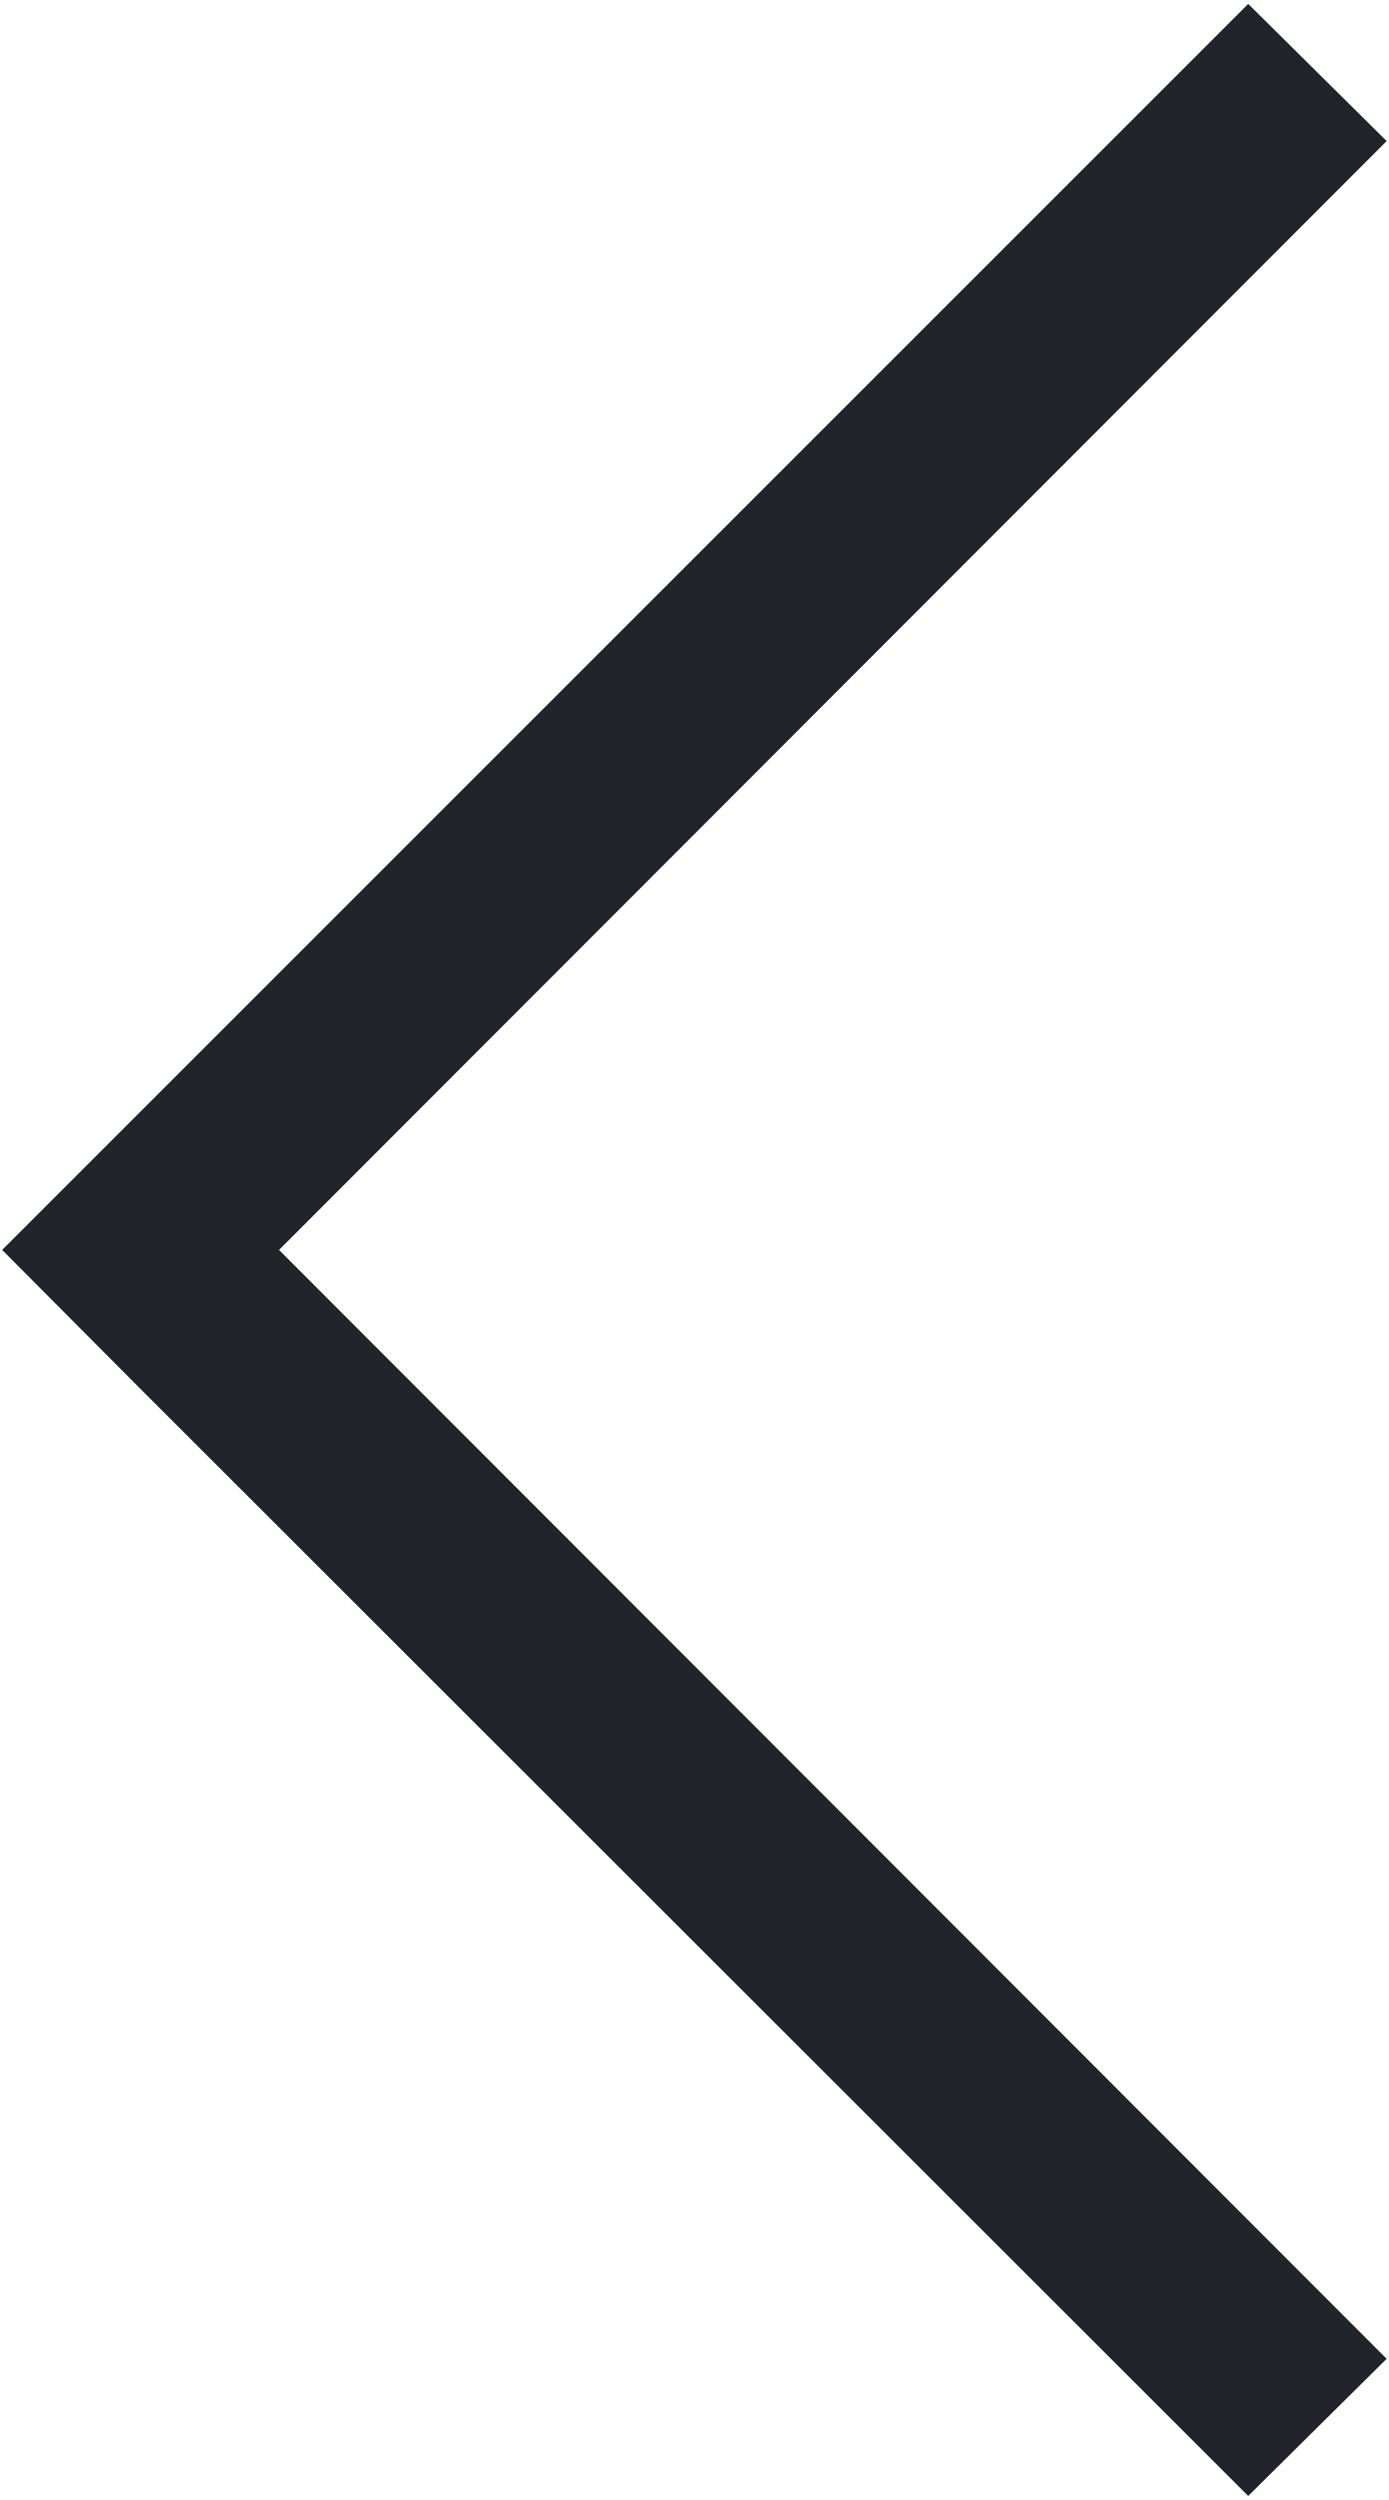
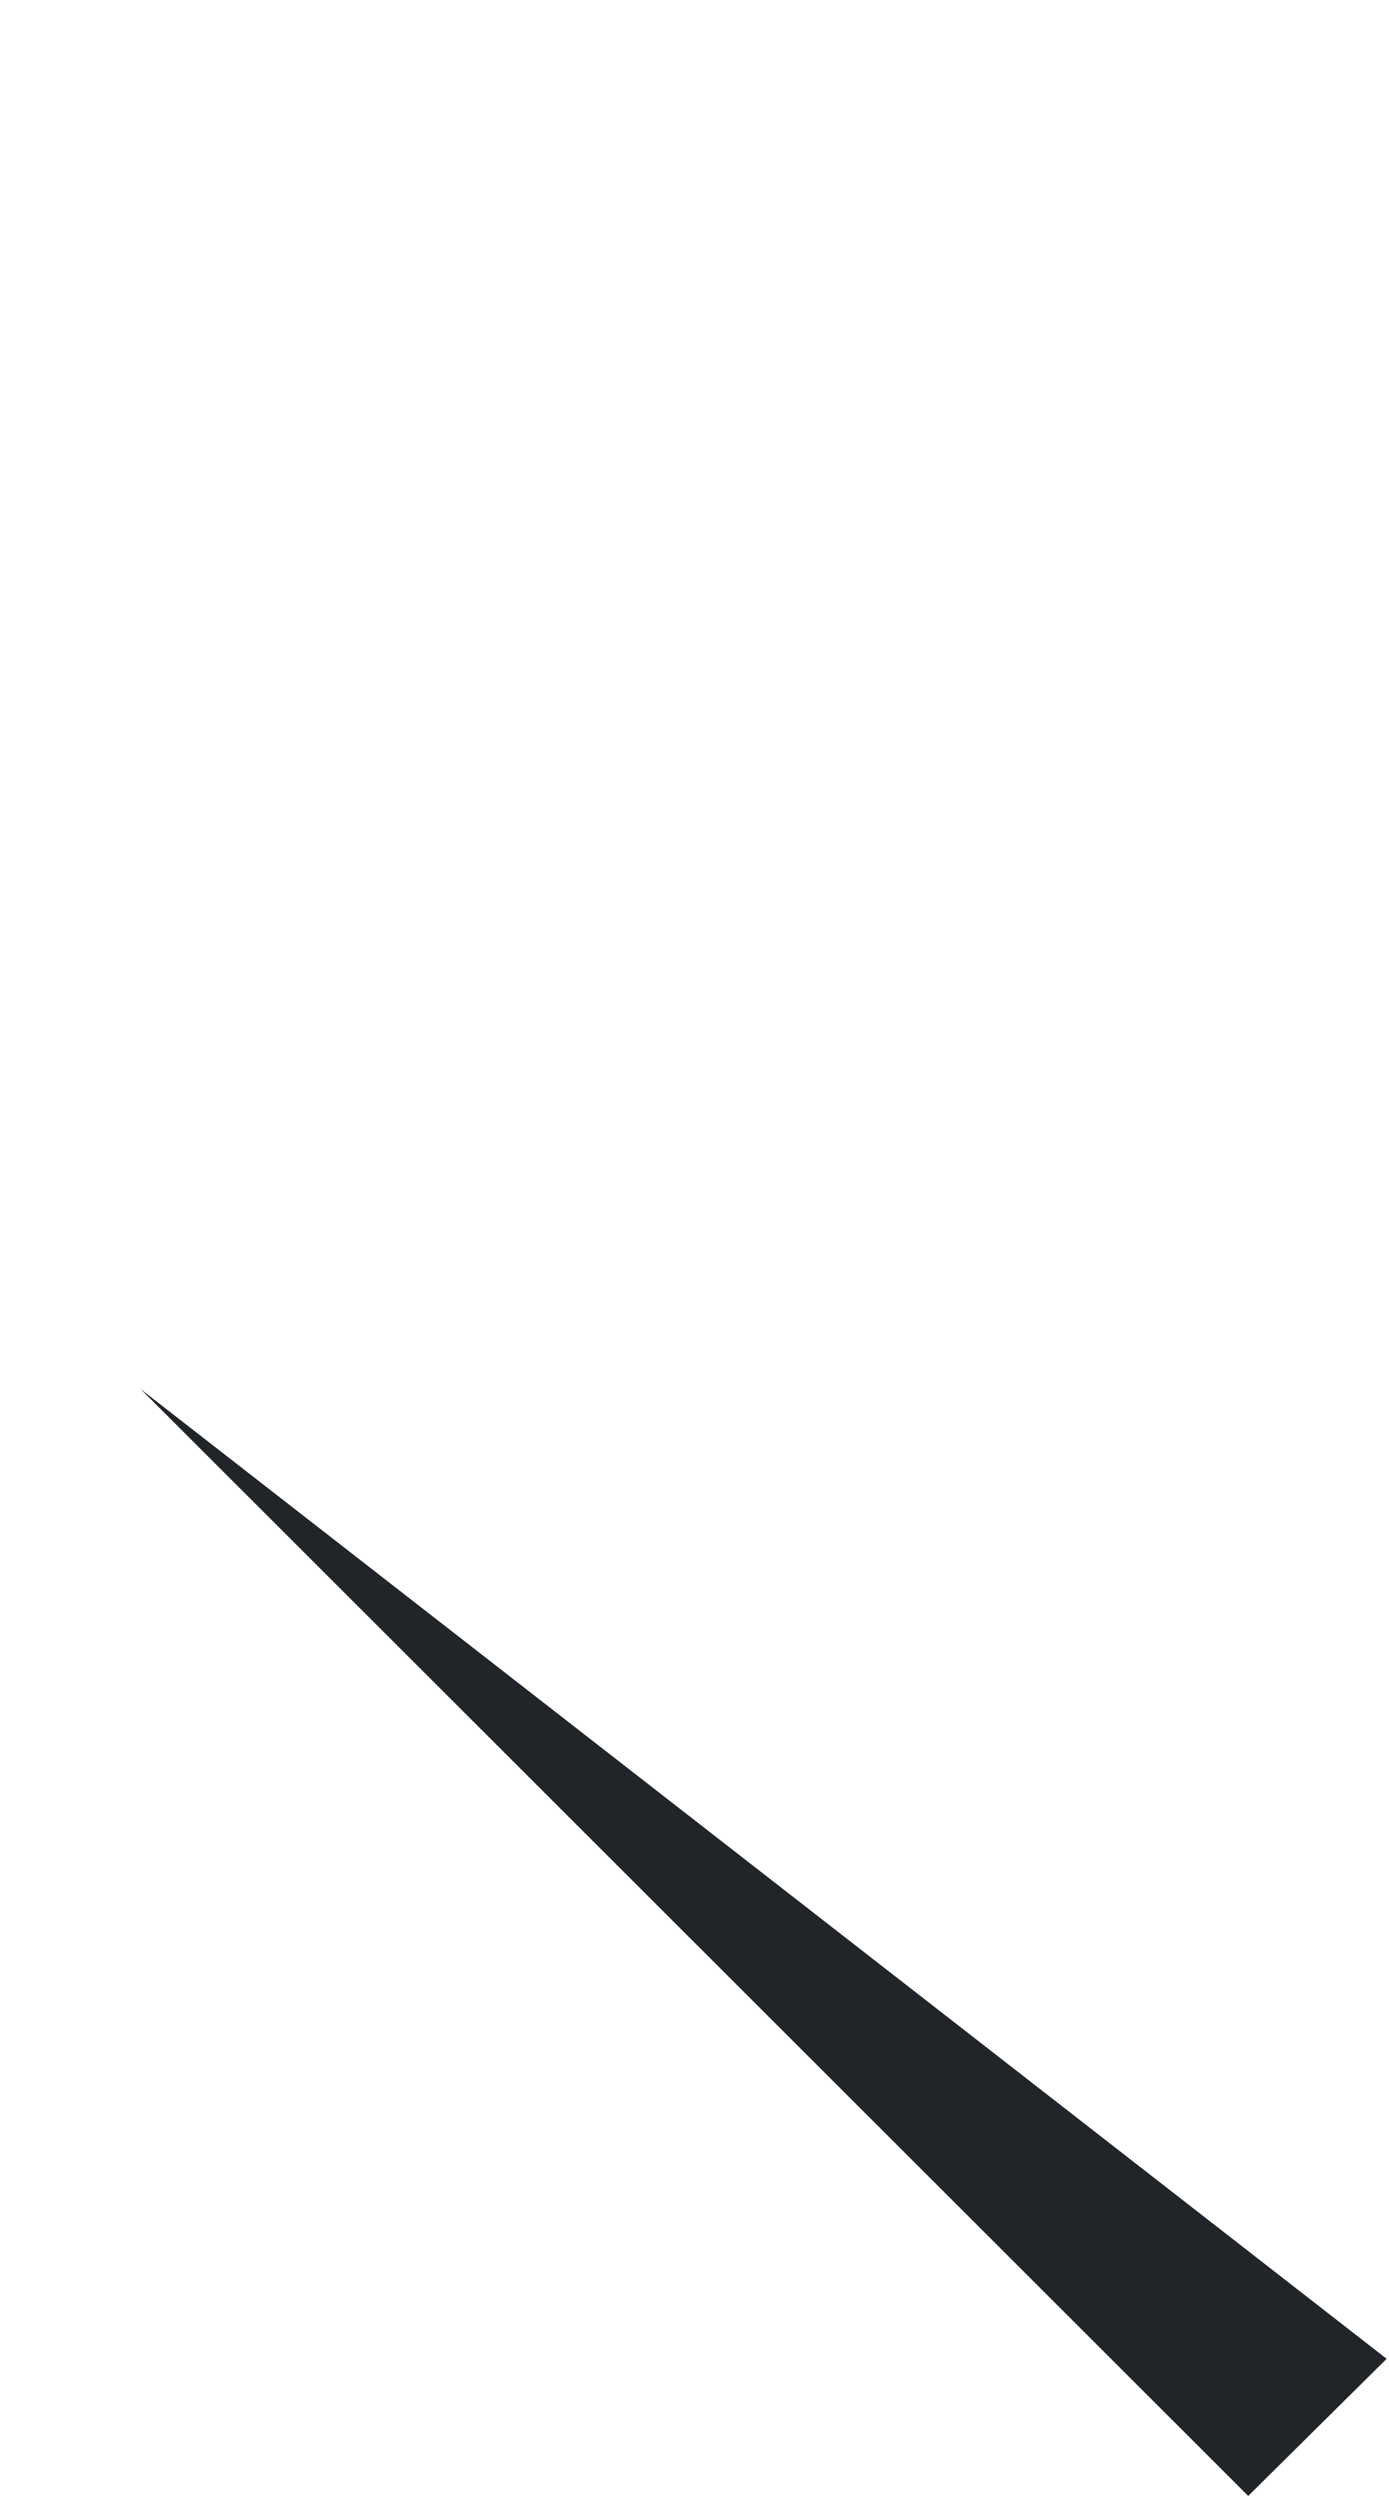
<svg xmlns="http://www.w3.org/2000/svg" width="7.094" height="12.76" viewBox="0 0 7.094 12.76">
  <defs>
    <style>
      .cls-1 {
        fill: #212529;
        fill-rule: evenodd;
      }
    </style>
  </defs>
-   <path id="i-back" class="cls-1" d="M926.863,1682.16l-0.707.7-5.657-5.65h0l-0.707-.71,6.364-6.36,0.707,0.7-5.657,5.66Z" transform="translate(-919.781 -1670.12)" />
+   <path id="i-back" class="cls-1" d="M926.863,1682.16l-0.707.7-5.657-5.65h0Z" transform="translate(-919.781 -1670.12)" />
</svg>